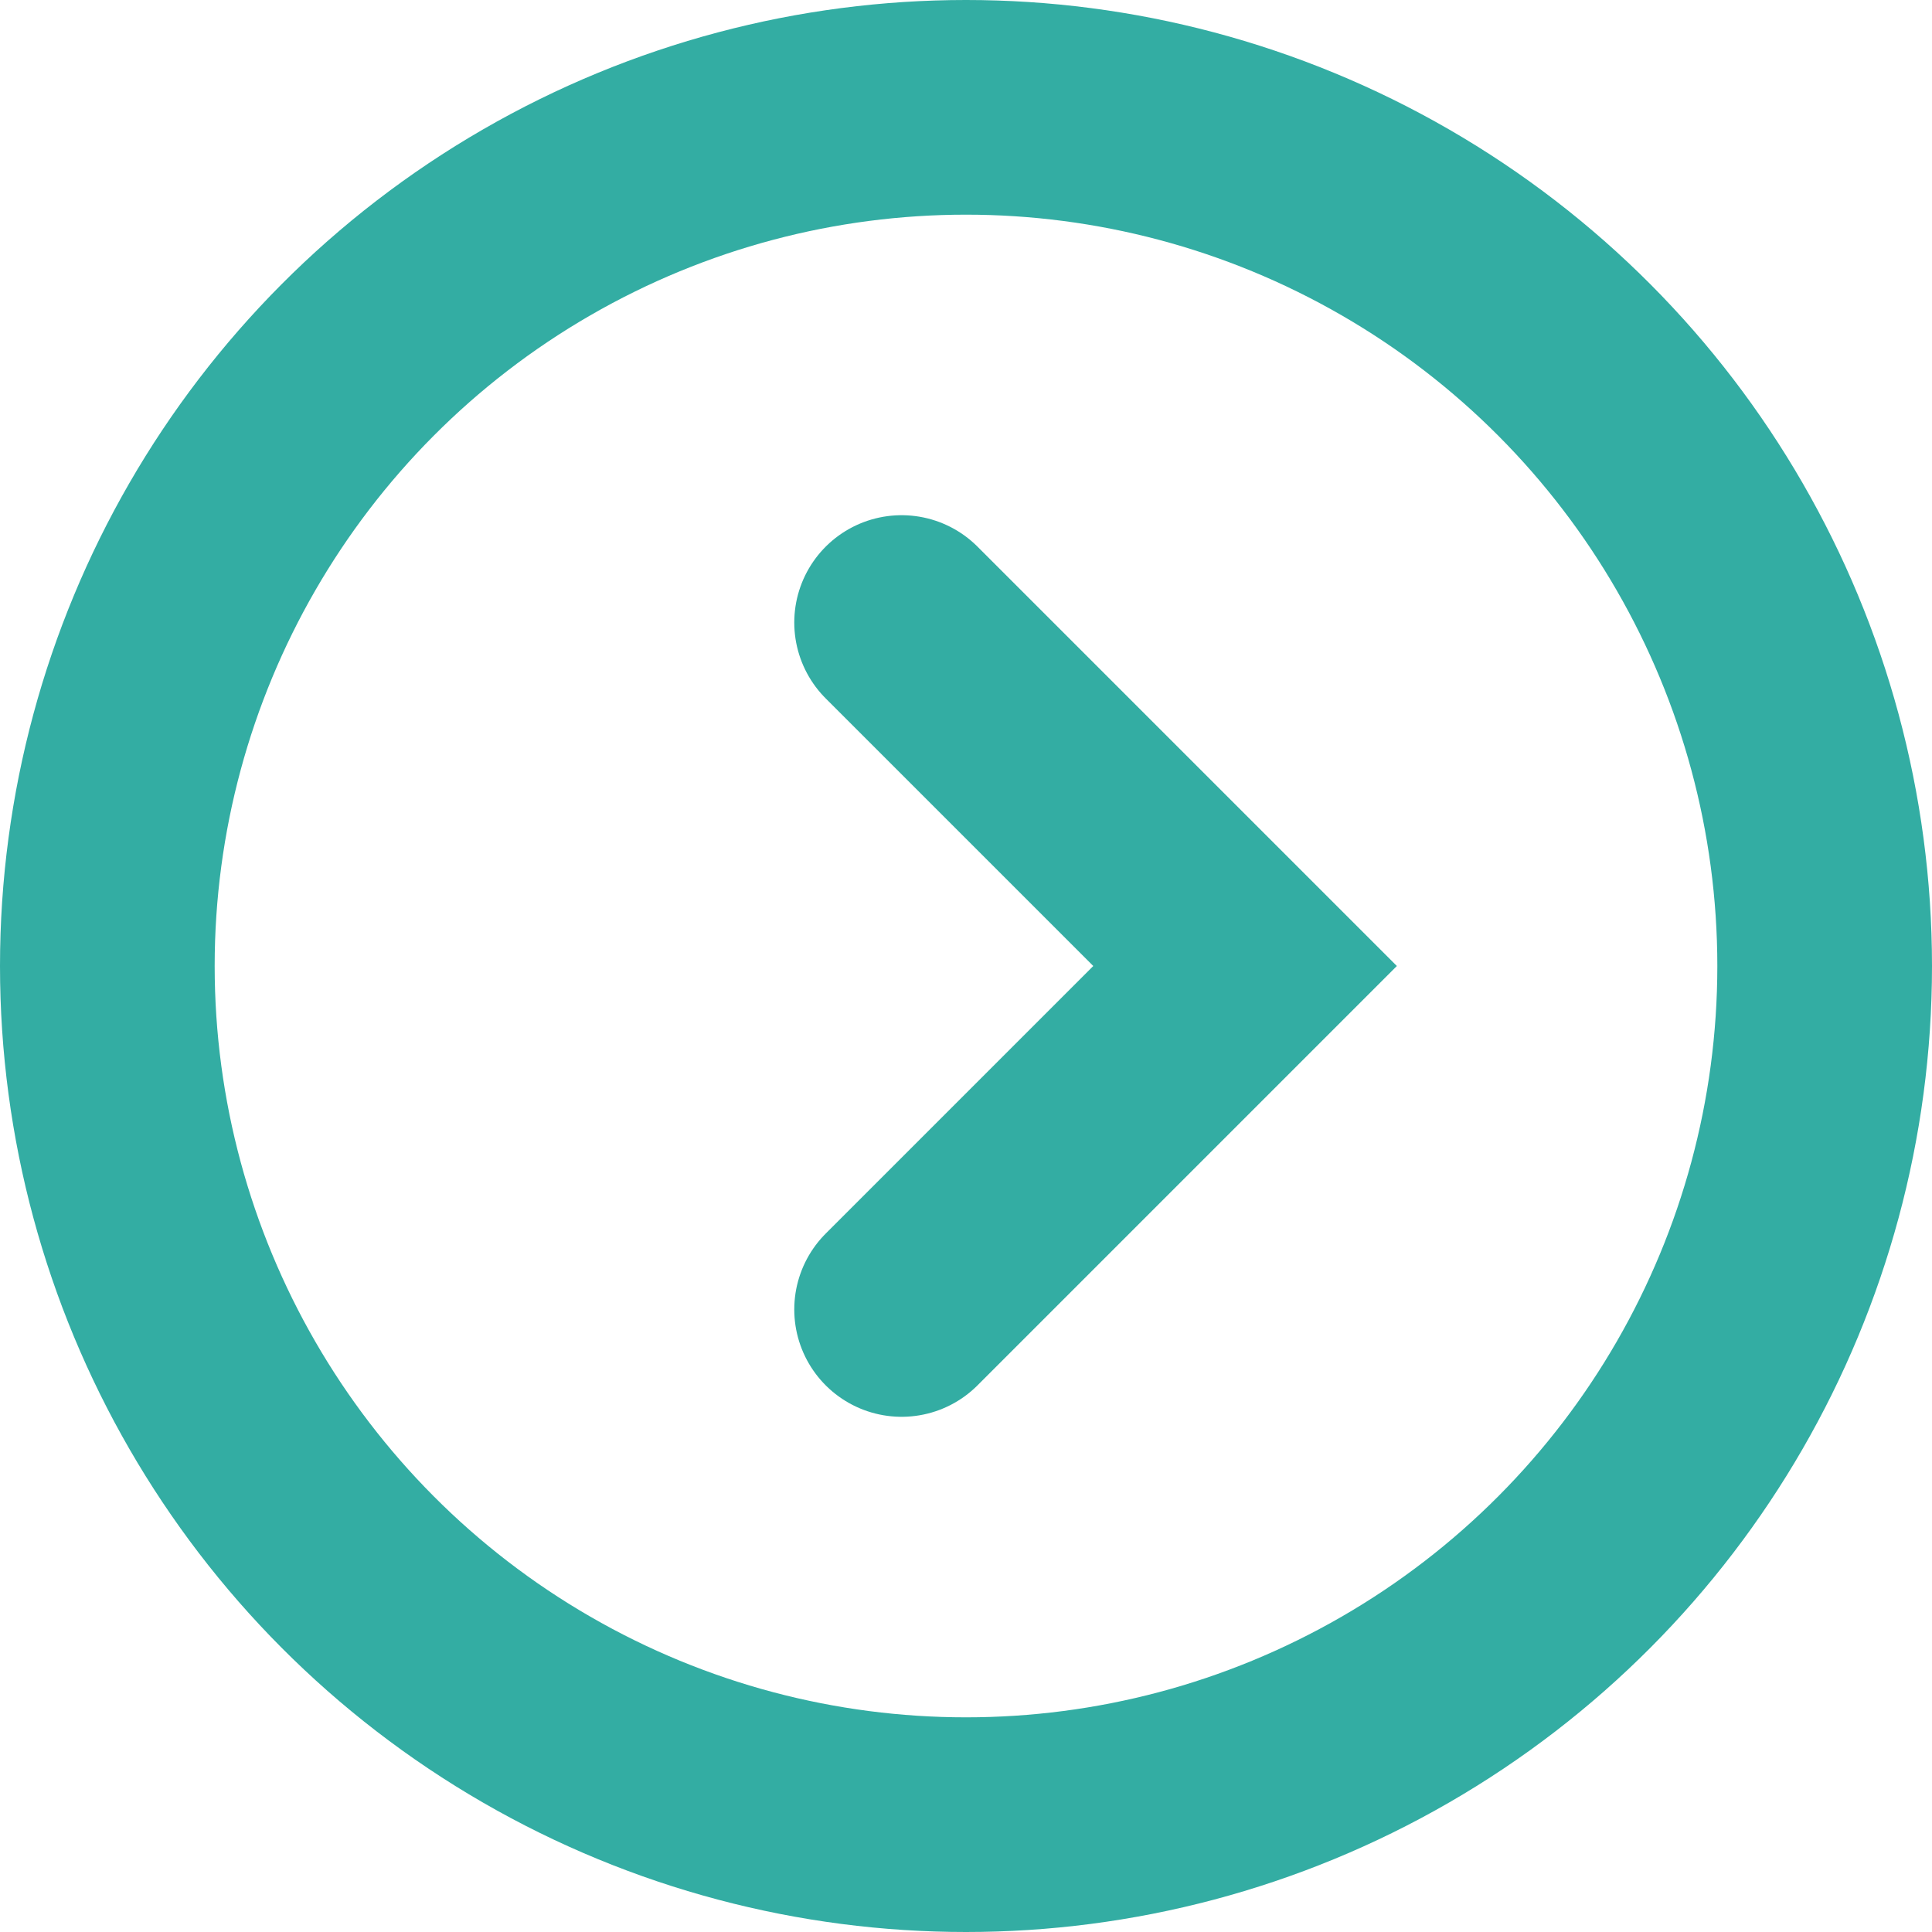
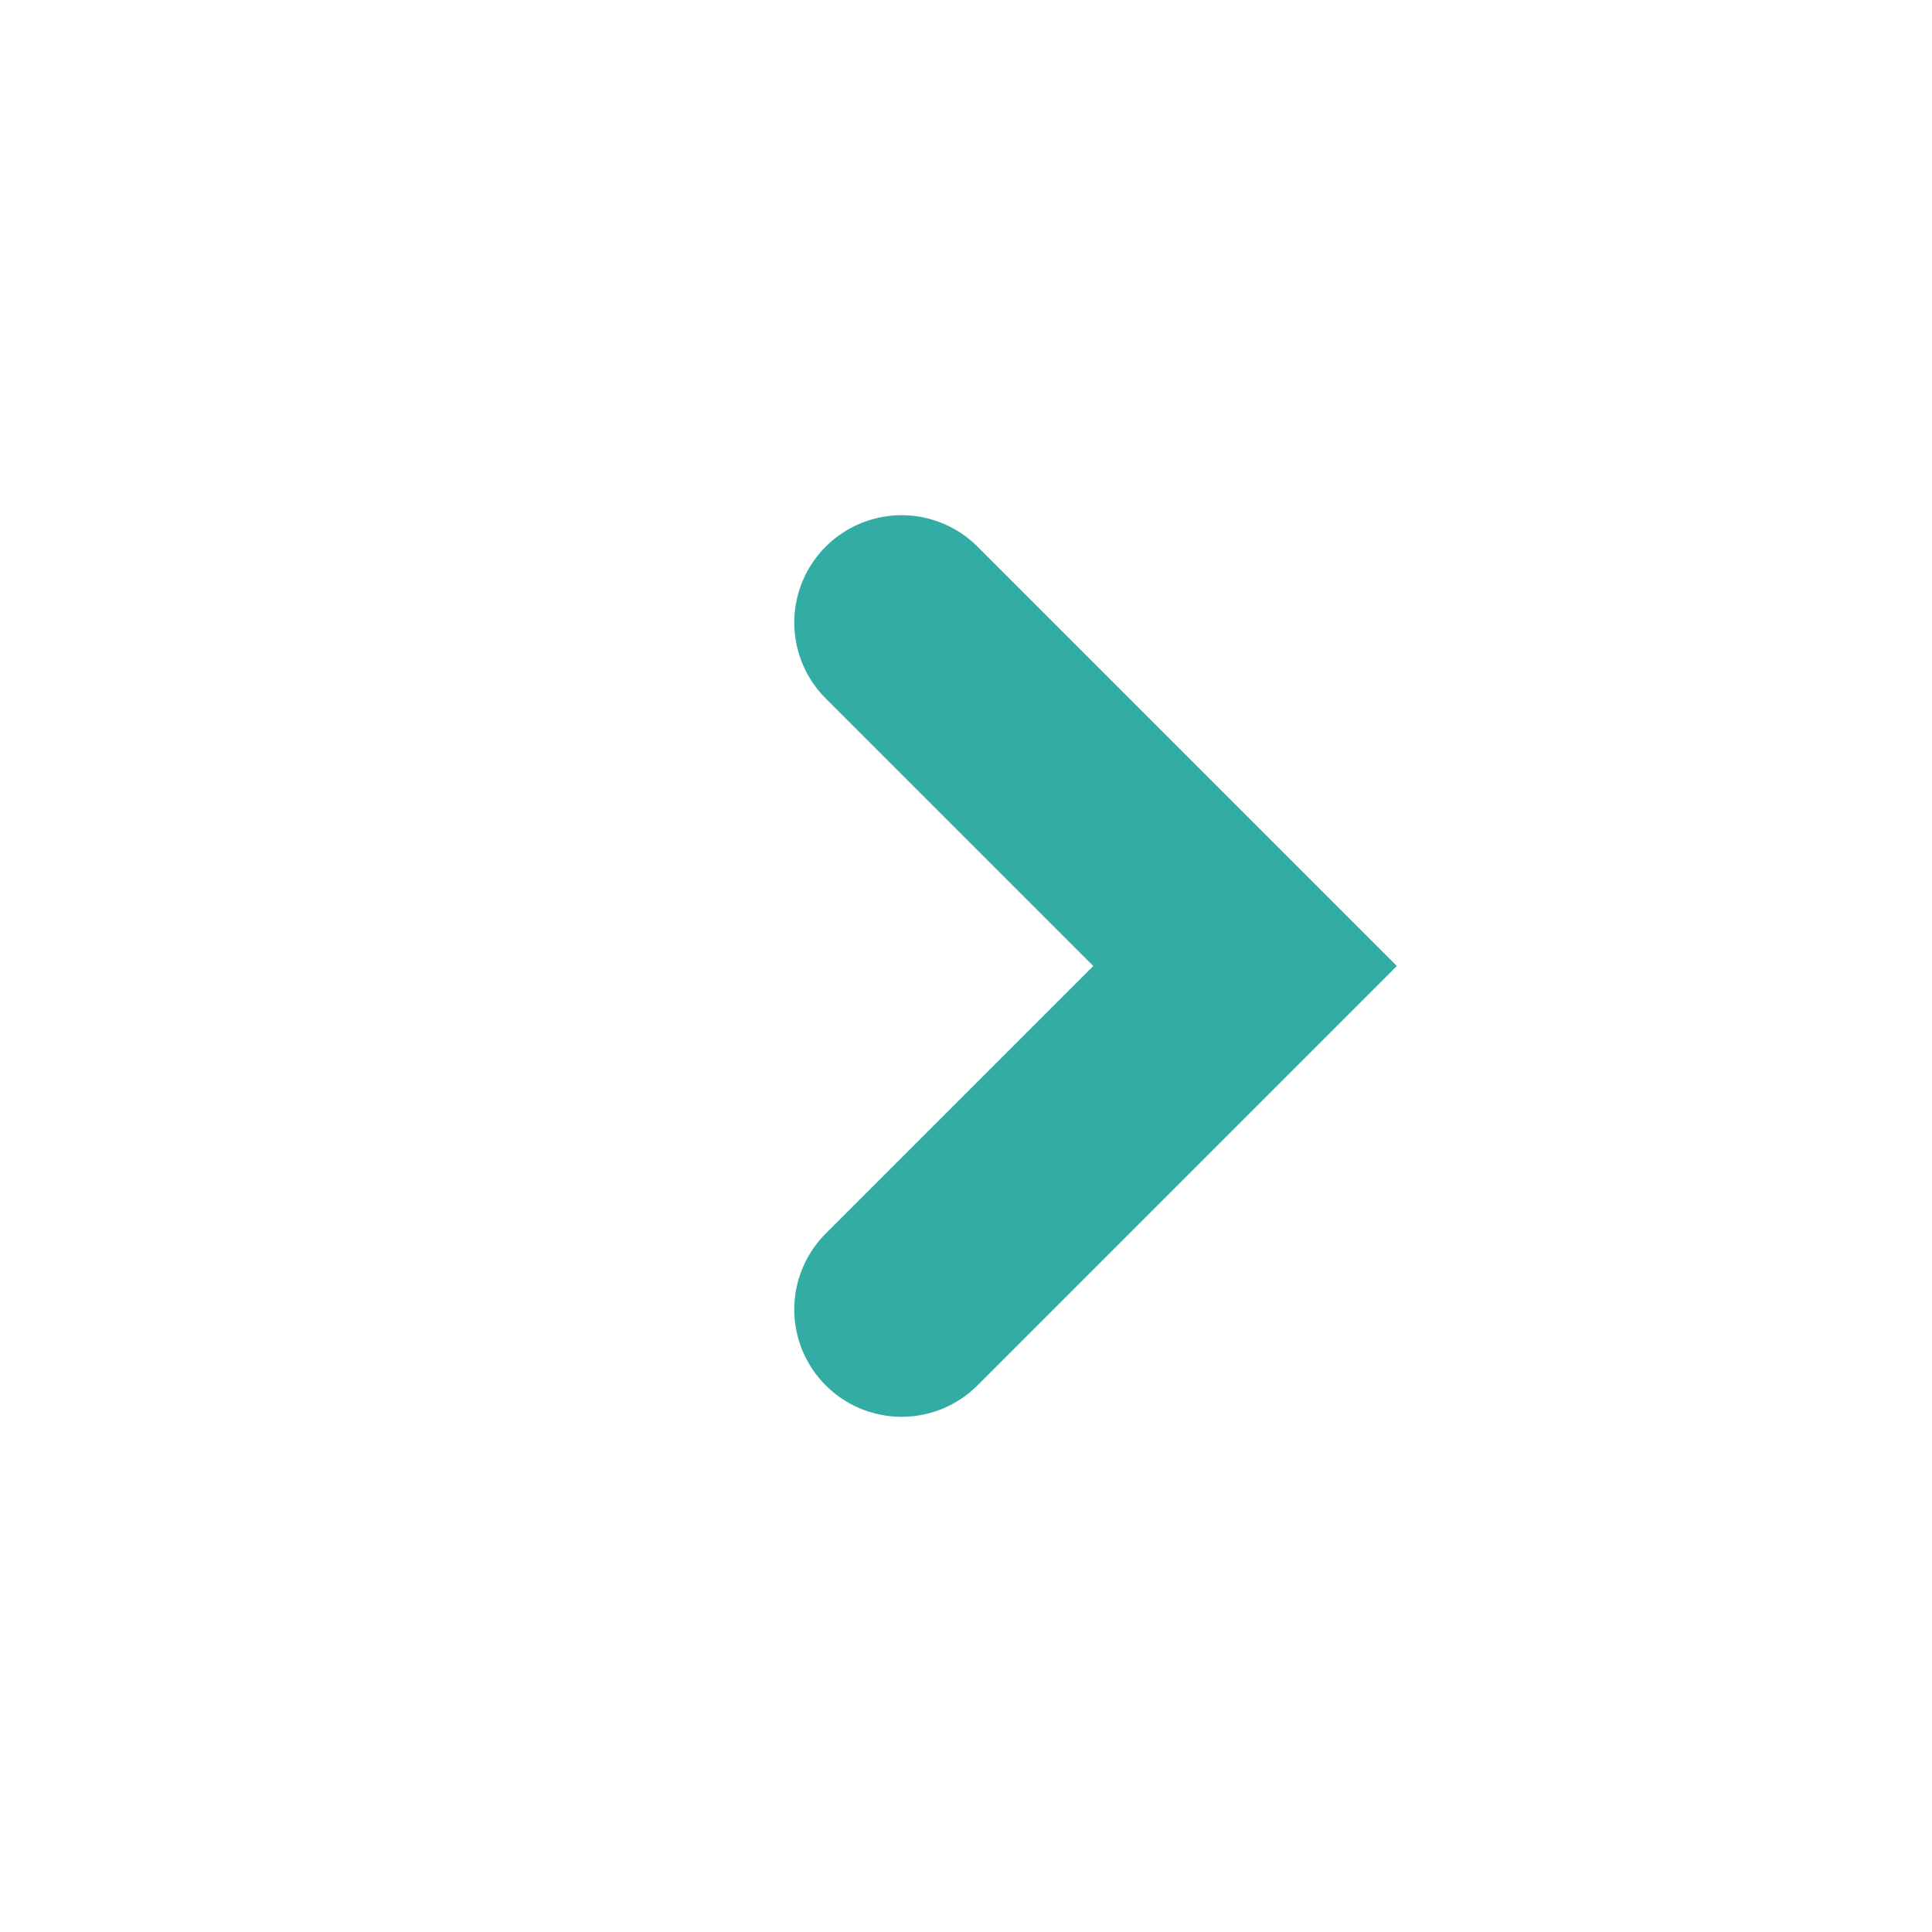
<svg xmlns="http://www.w3.org/2000/svg" version="1.1" id="Warstwa_1" x="0px" y="0px" viewBox="0 0 18 18" enable-background="new 0 0 18 18" xml:space="preserve">
-   <circle fill="none" stroke="#33ada3" stroke-width="2" stroke-linecap="round" stroke-miterlimit="10" cx="9" cy="9" r="8" />
  <polyline fill="none" stroke="#33ada3" stroke-width="2" stroke-linecap="round" stroke-miterlimit="10" points="8.4,5.8 11.6,9   8.4,12.2 " />
</svg>